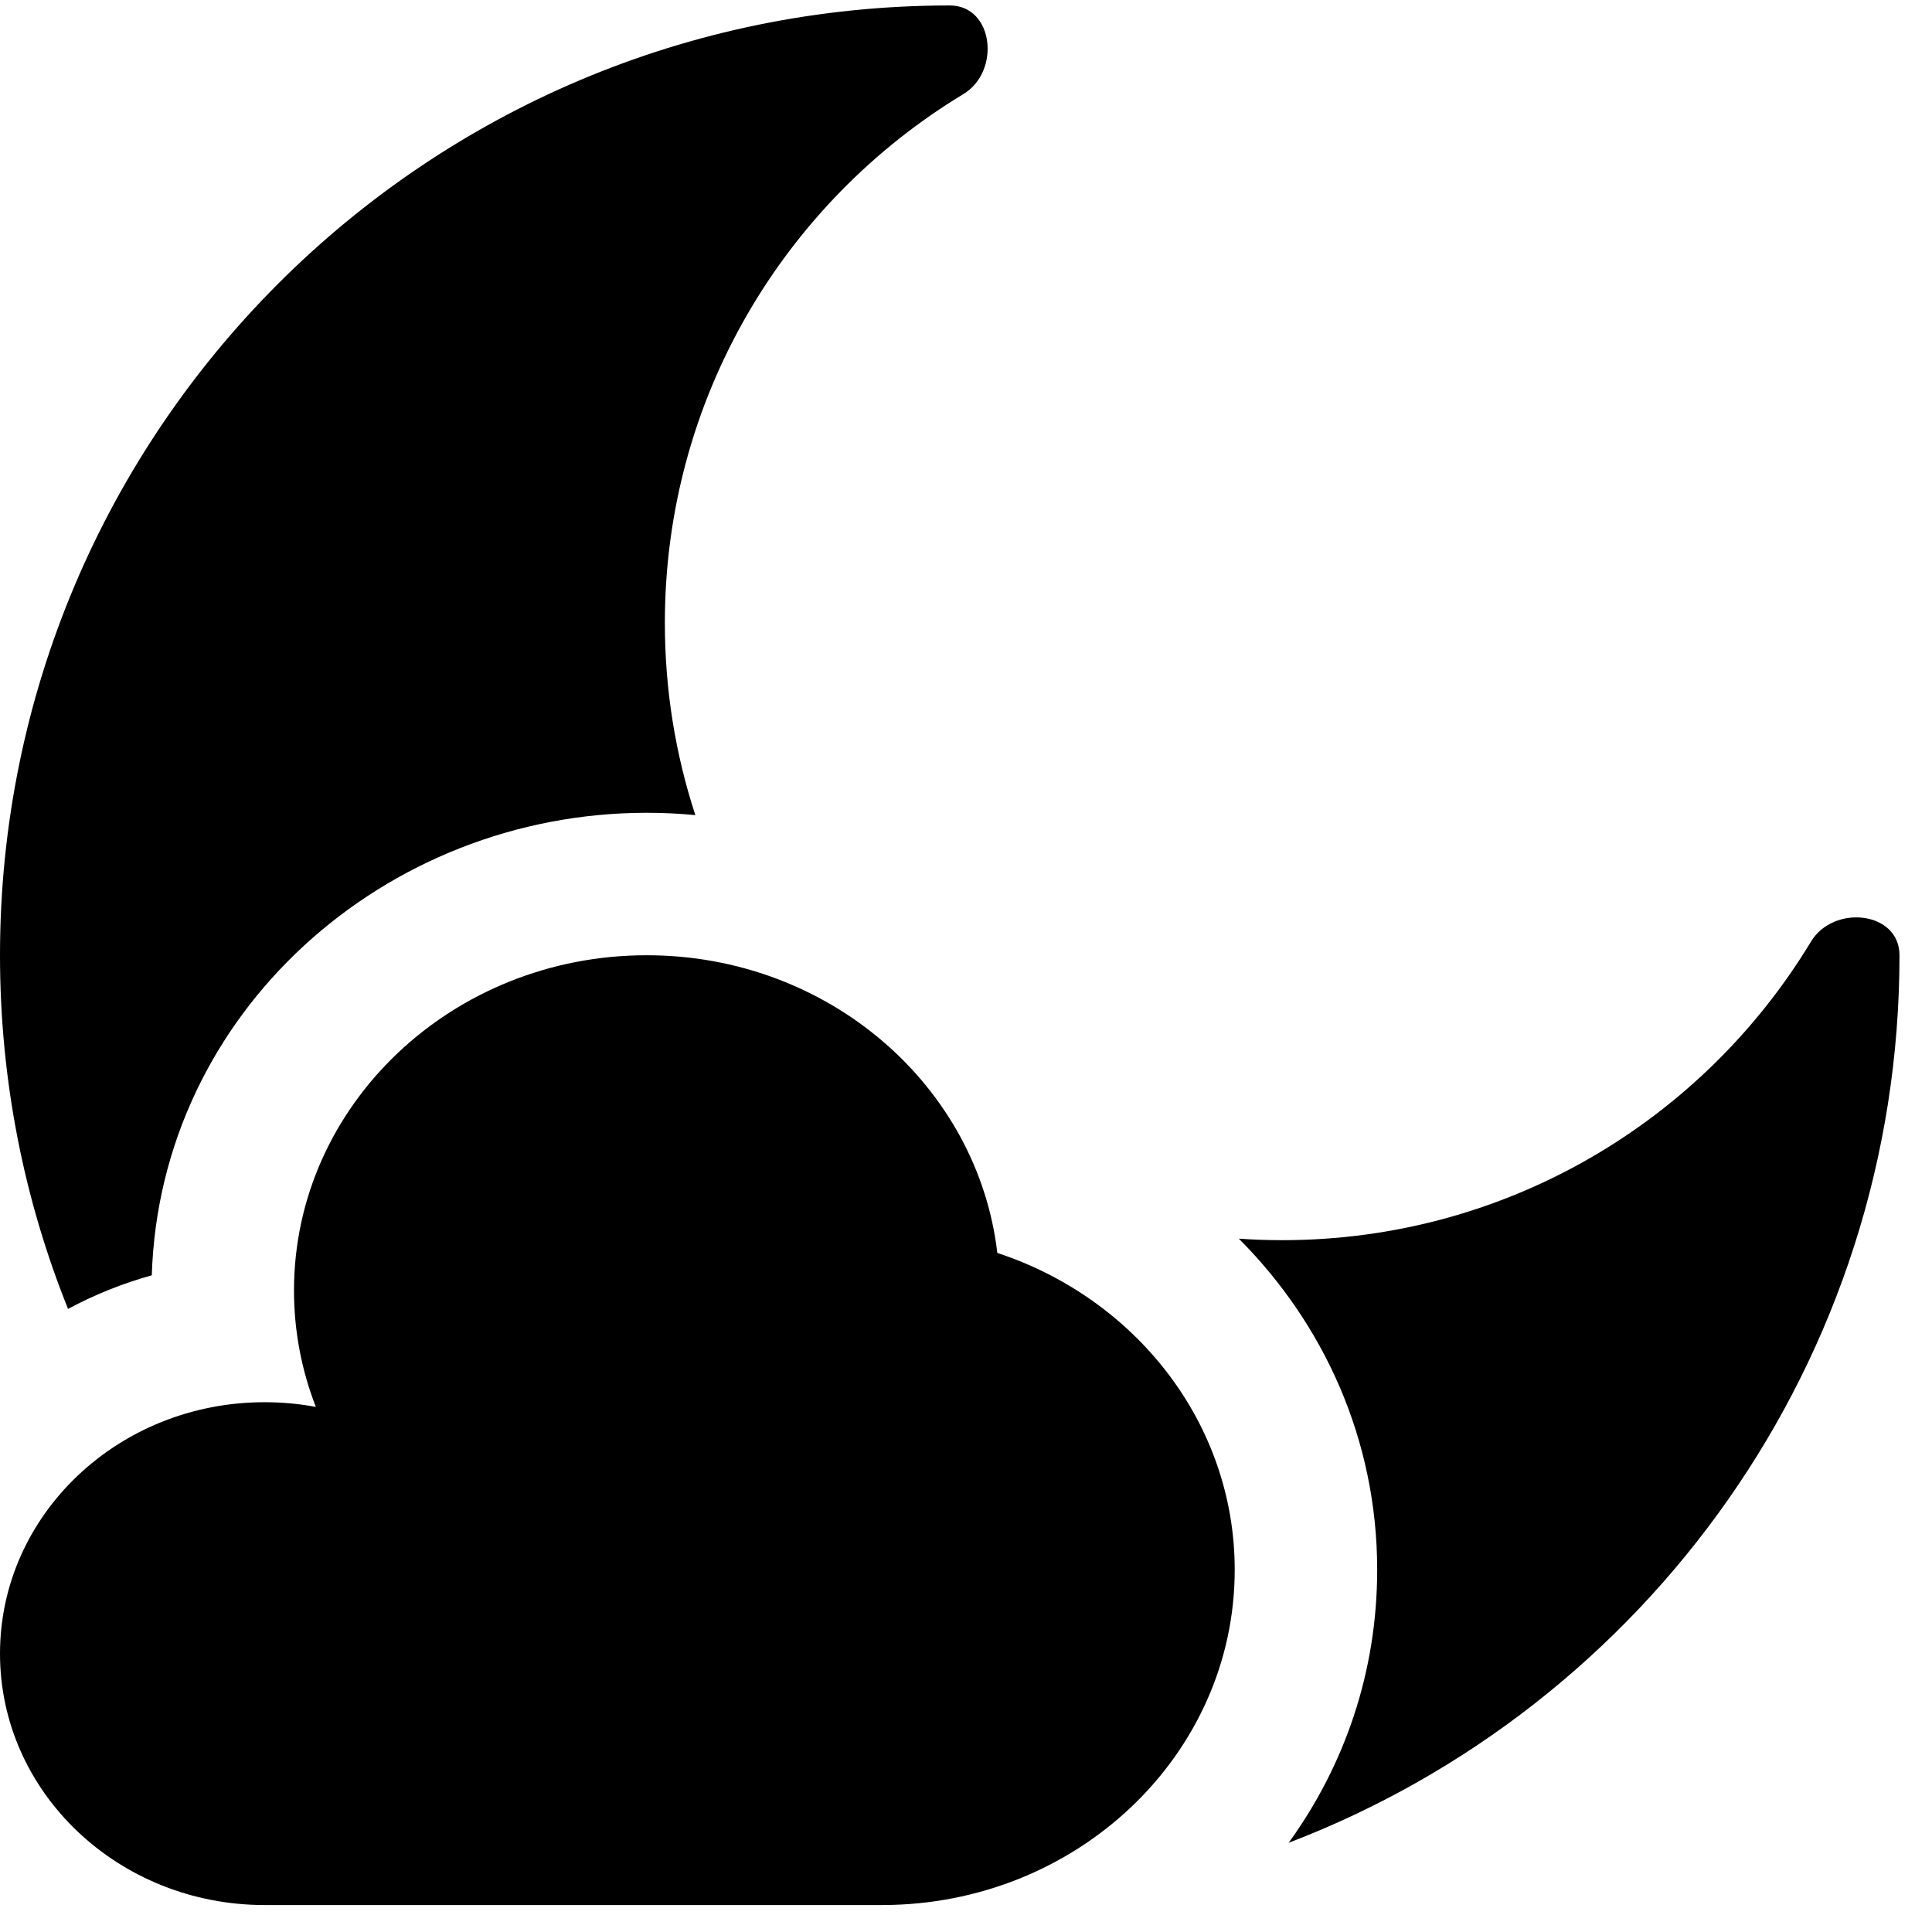
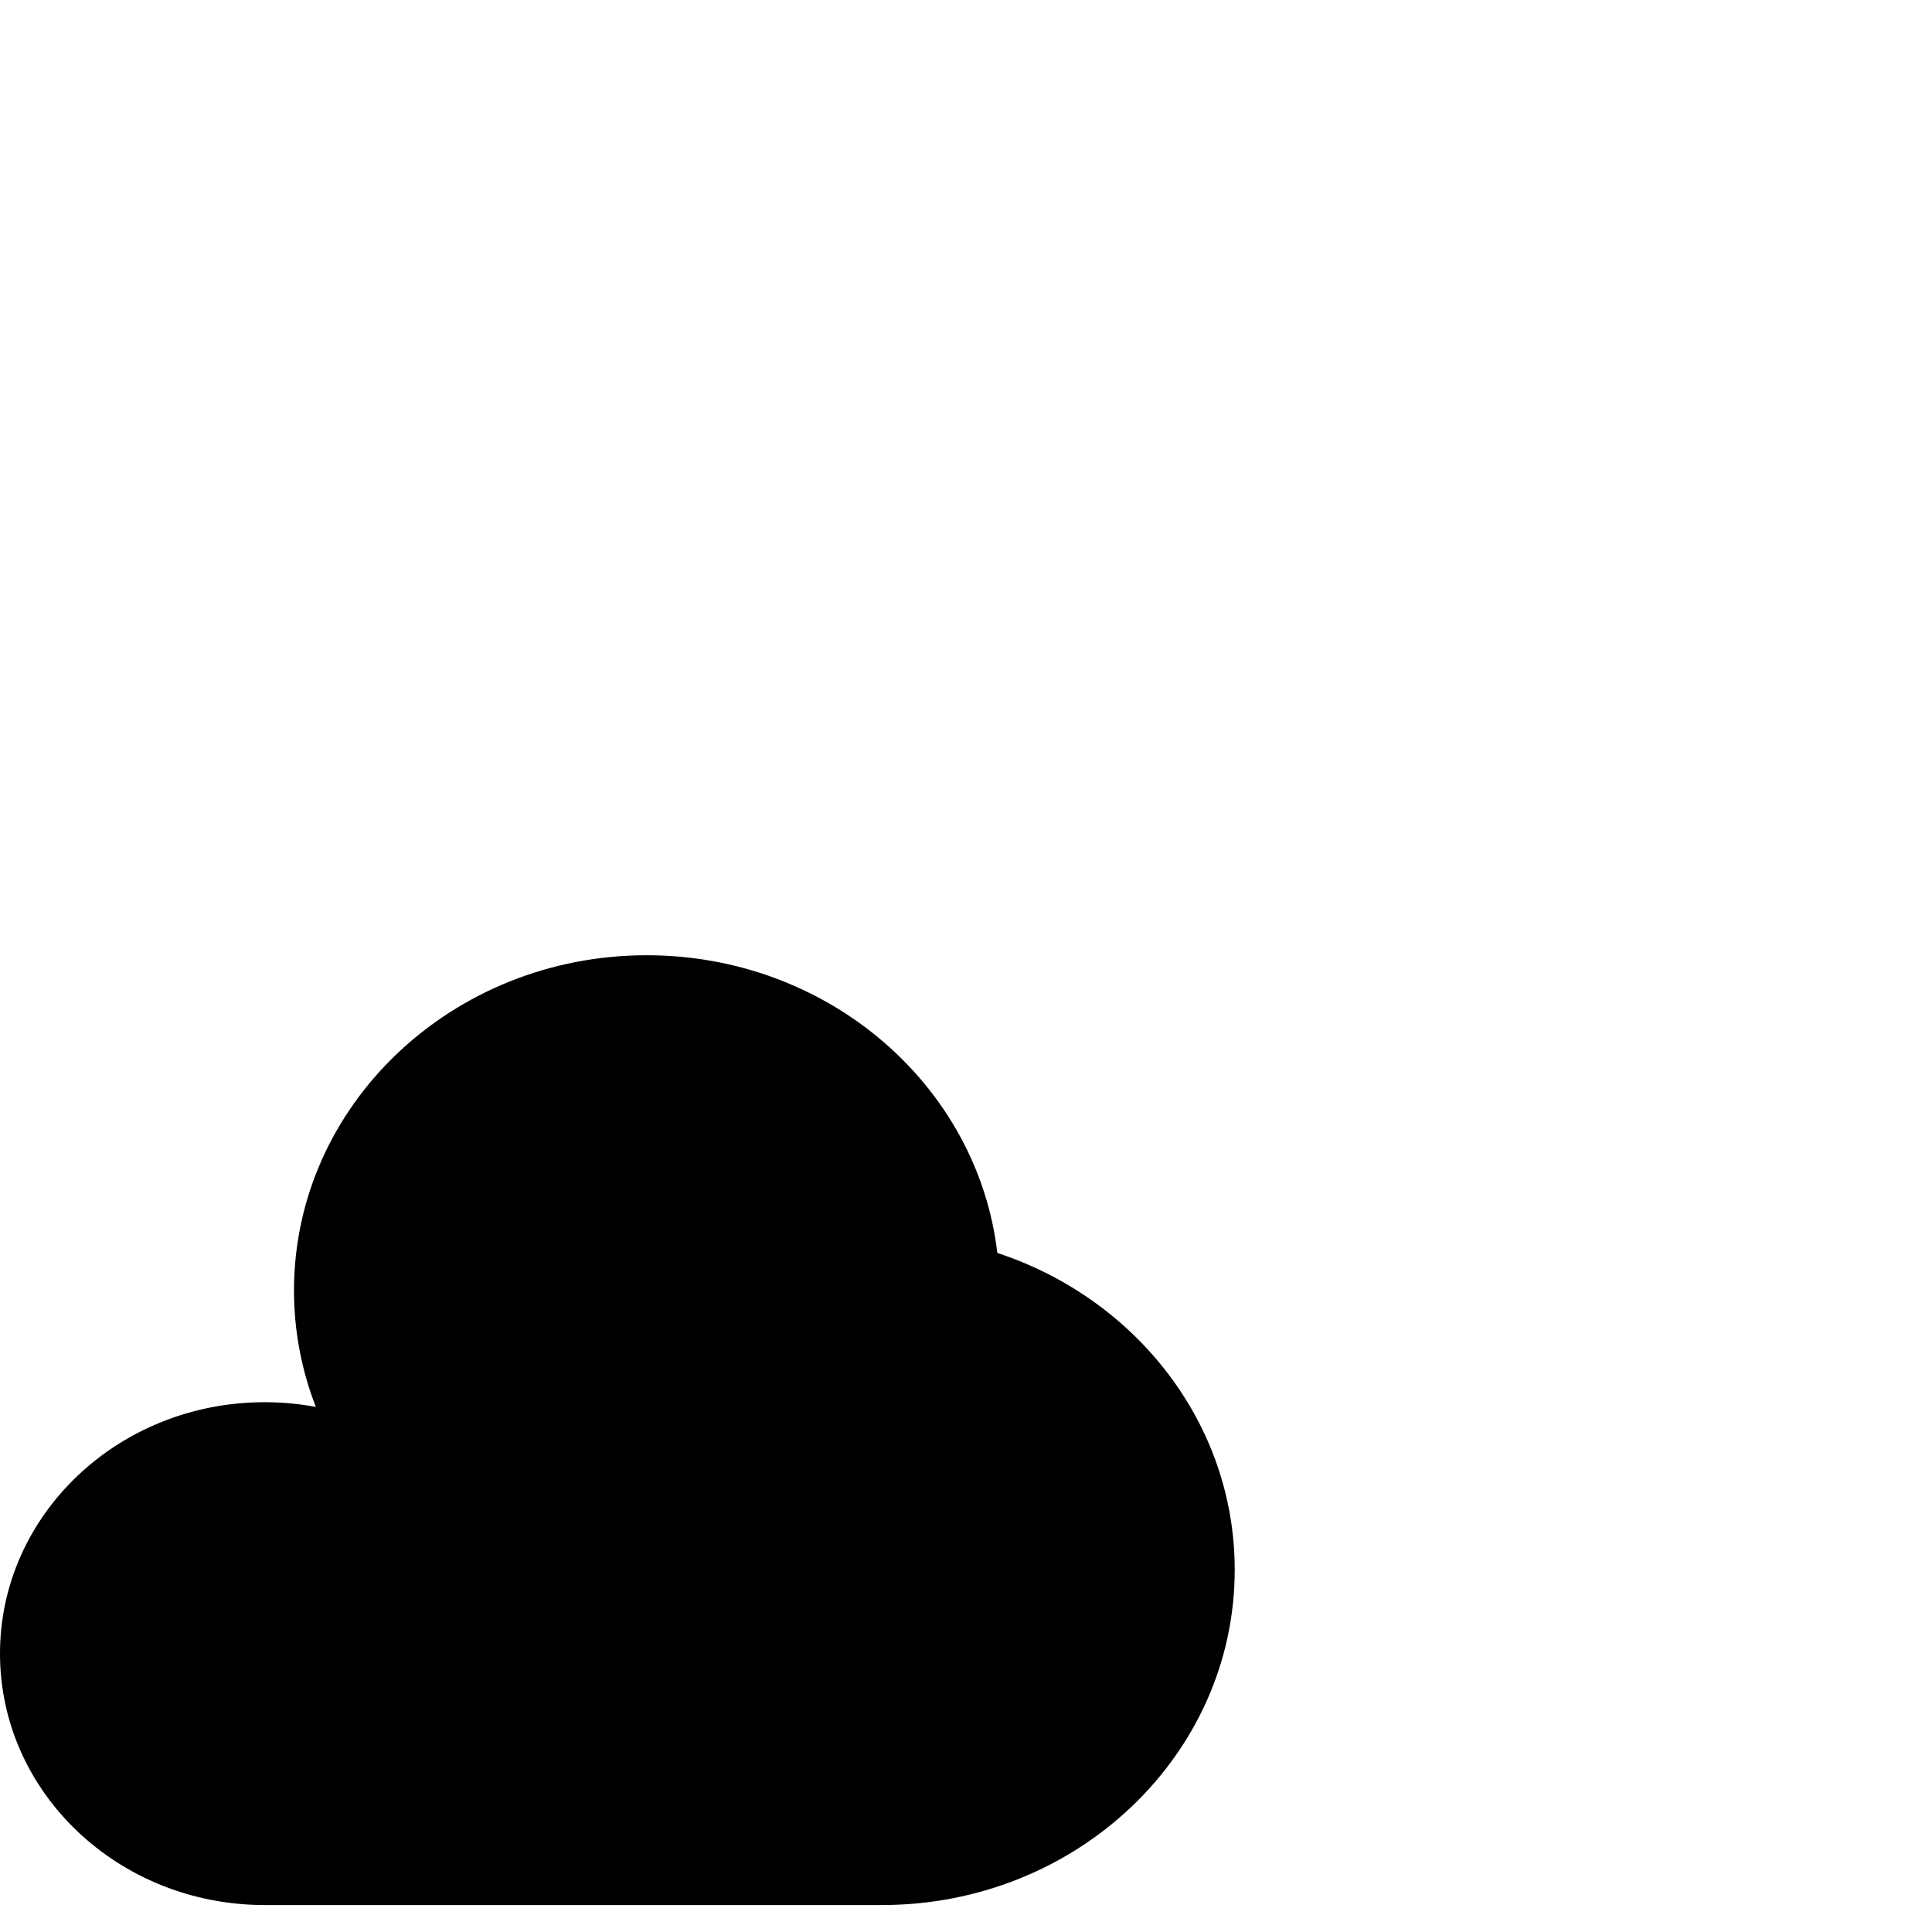
<svg xmlns="http://www.w3.org/2000/svg" width="23" height="23" viewBox="0 0 23 23" fill="none">
  <path d="M10.499 22.679C12.819 22.679 14.699 20.892 14.699 18.688C14.699 16.942 13.518 15.457 11.873 14.916C11.639 12.922 9.86 11.372 7.699 11.372C5.38 11.372 3.5 13.159 3.5 15.363C3.5 15.85 3.592 16.317 3.76 16.749C3.563 16.712 3.359 16.693 3.15 16.693C1.41 16.693 0 18.033 0 19.686C0 21.339 1.41 22.679 3.15 22.679H10.499Z" fill="black" />
-   <path d="M0.81 15.582C1.124 15.414 1.458 15.279 1.807 15.182C1.906 12.05 4.586 9.676 7.699 9.676C7.894 9.676 8.087 9.685 8.278 9.704C8.042 8.983 7.915 8.214 7.915 7.415C7.915 4.745 9.339 2.407 11.469 1.12C11.916 0.85 11.83 0.065 11.307 0.065C5.062 0.065 0 5.128 0 11.372C0 12.86 0.287 14.281 0.81 15.582Z" fill="black" />
-   <path d="M22.613 11.372C22.613 16.195 19.593 20.313 15.341 21.938C16.002 21.026 16.395 19.912 16.395 18.688C16.395 17.138 15.758 15.758 14.748 14.746C14.918 14.758 15.091 14.764 15.264 14.764C17.934 14.764 20.272 13.34 21.559 11.21C21.829 10.763 22.613 10.849 22.613 11.372Z" fill="black" />
</svg>